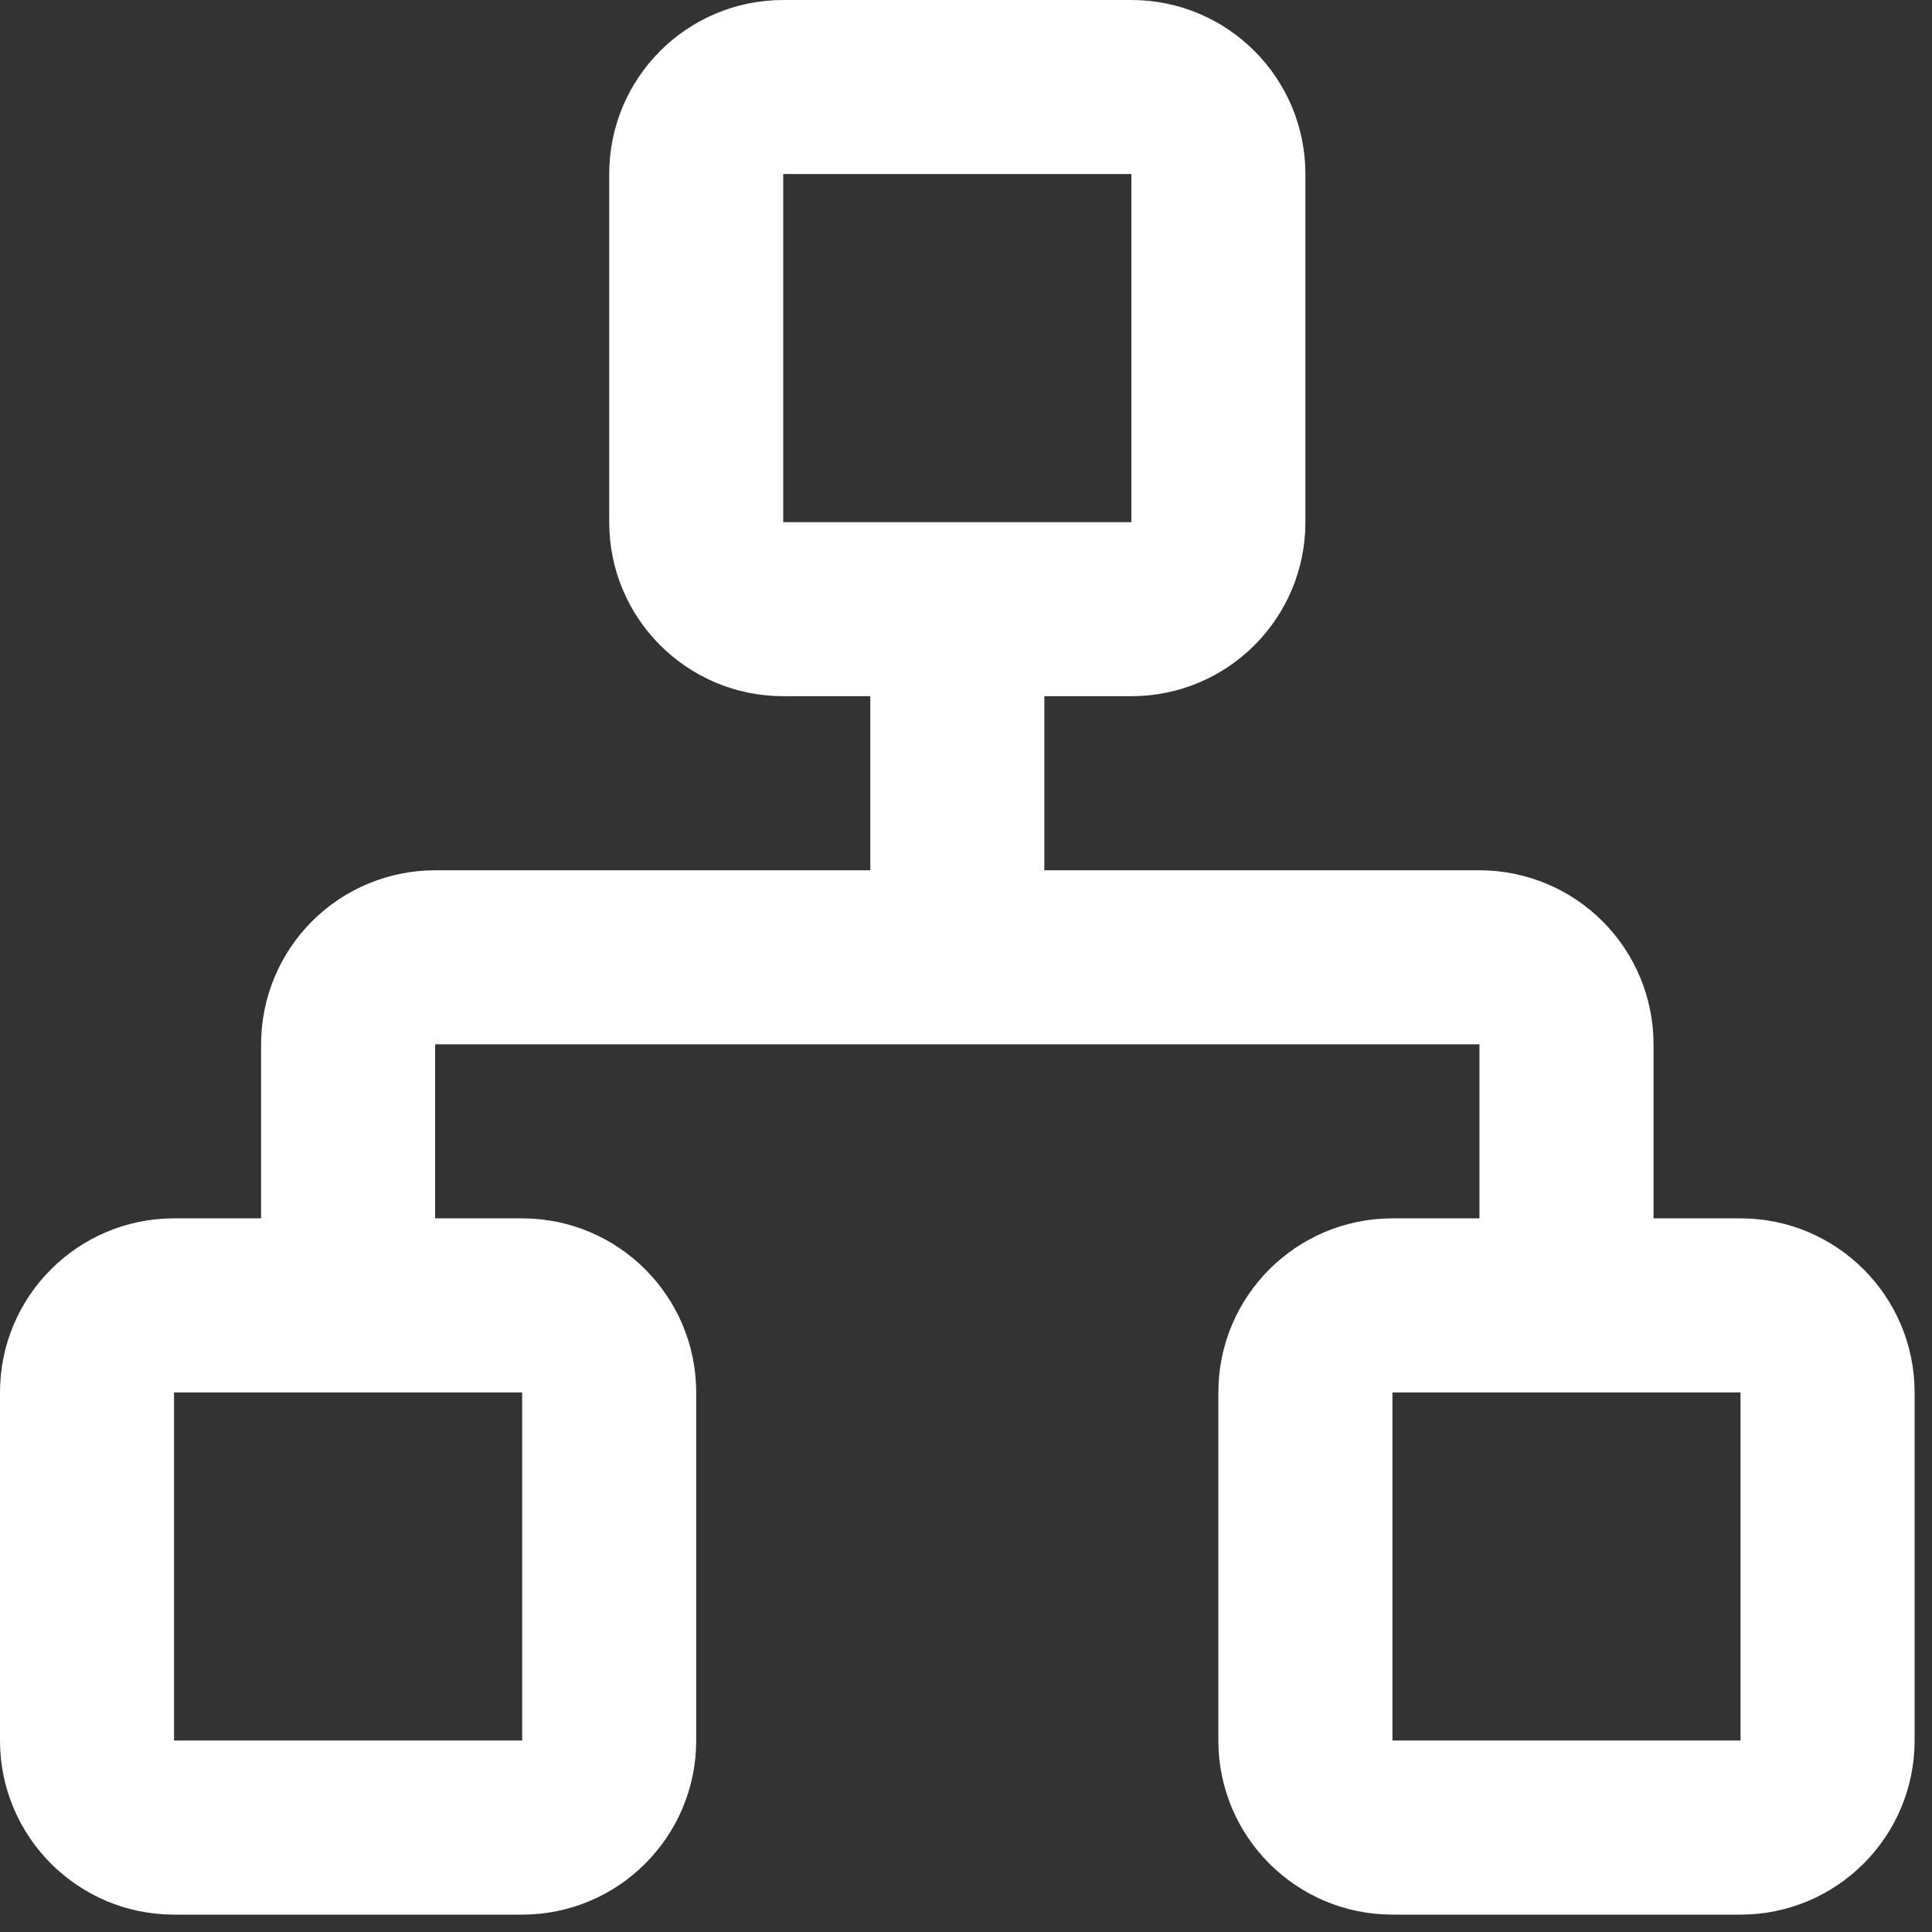
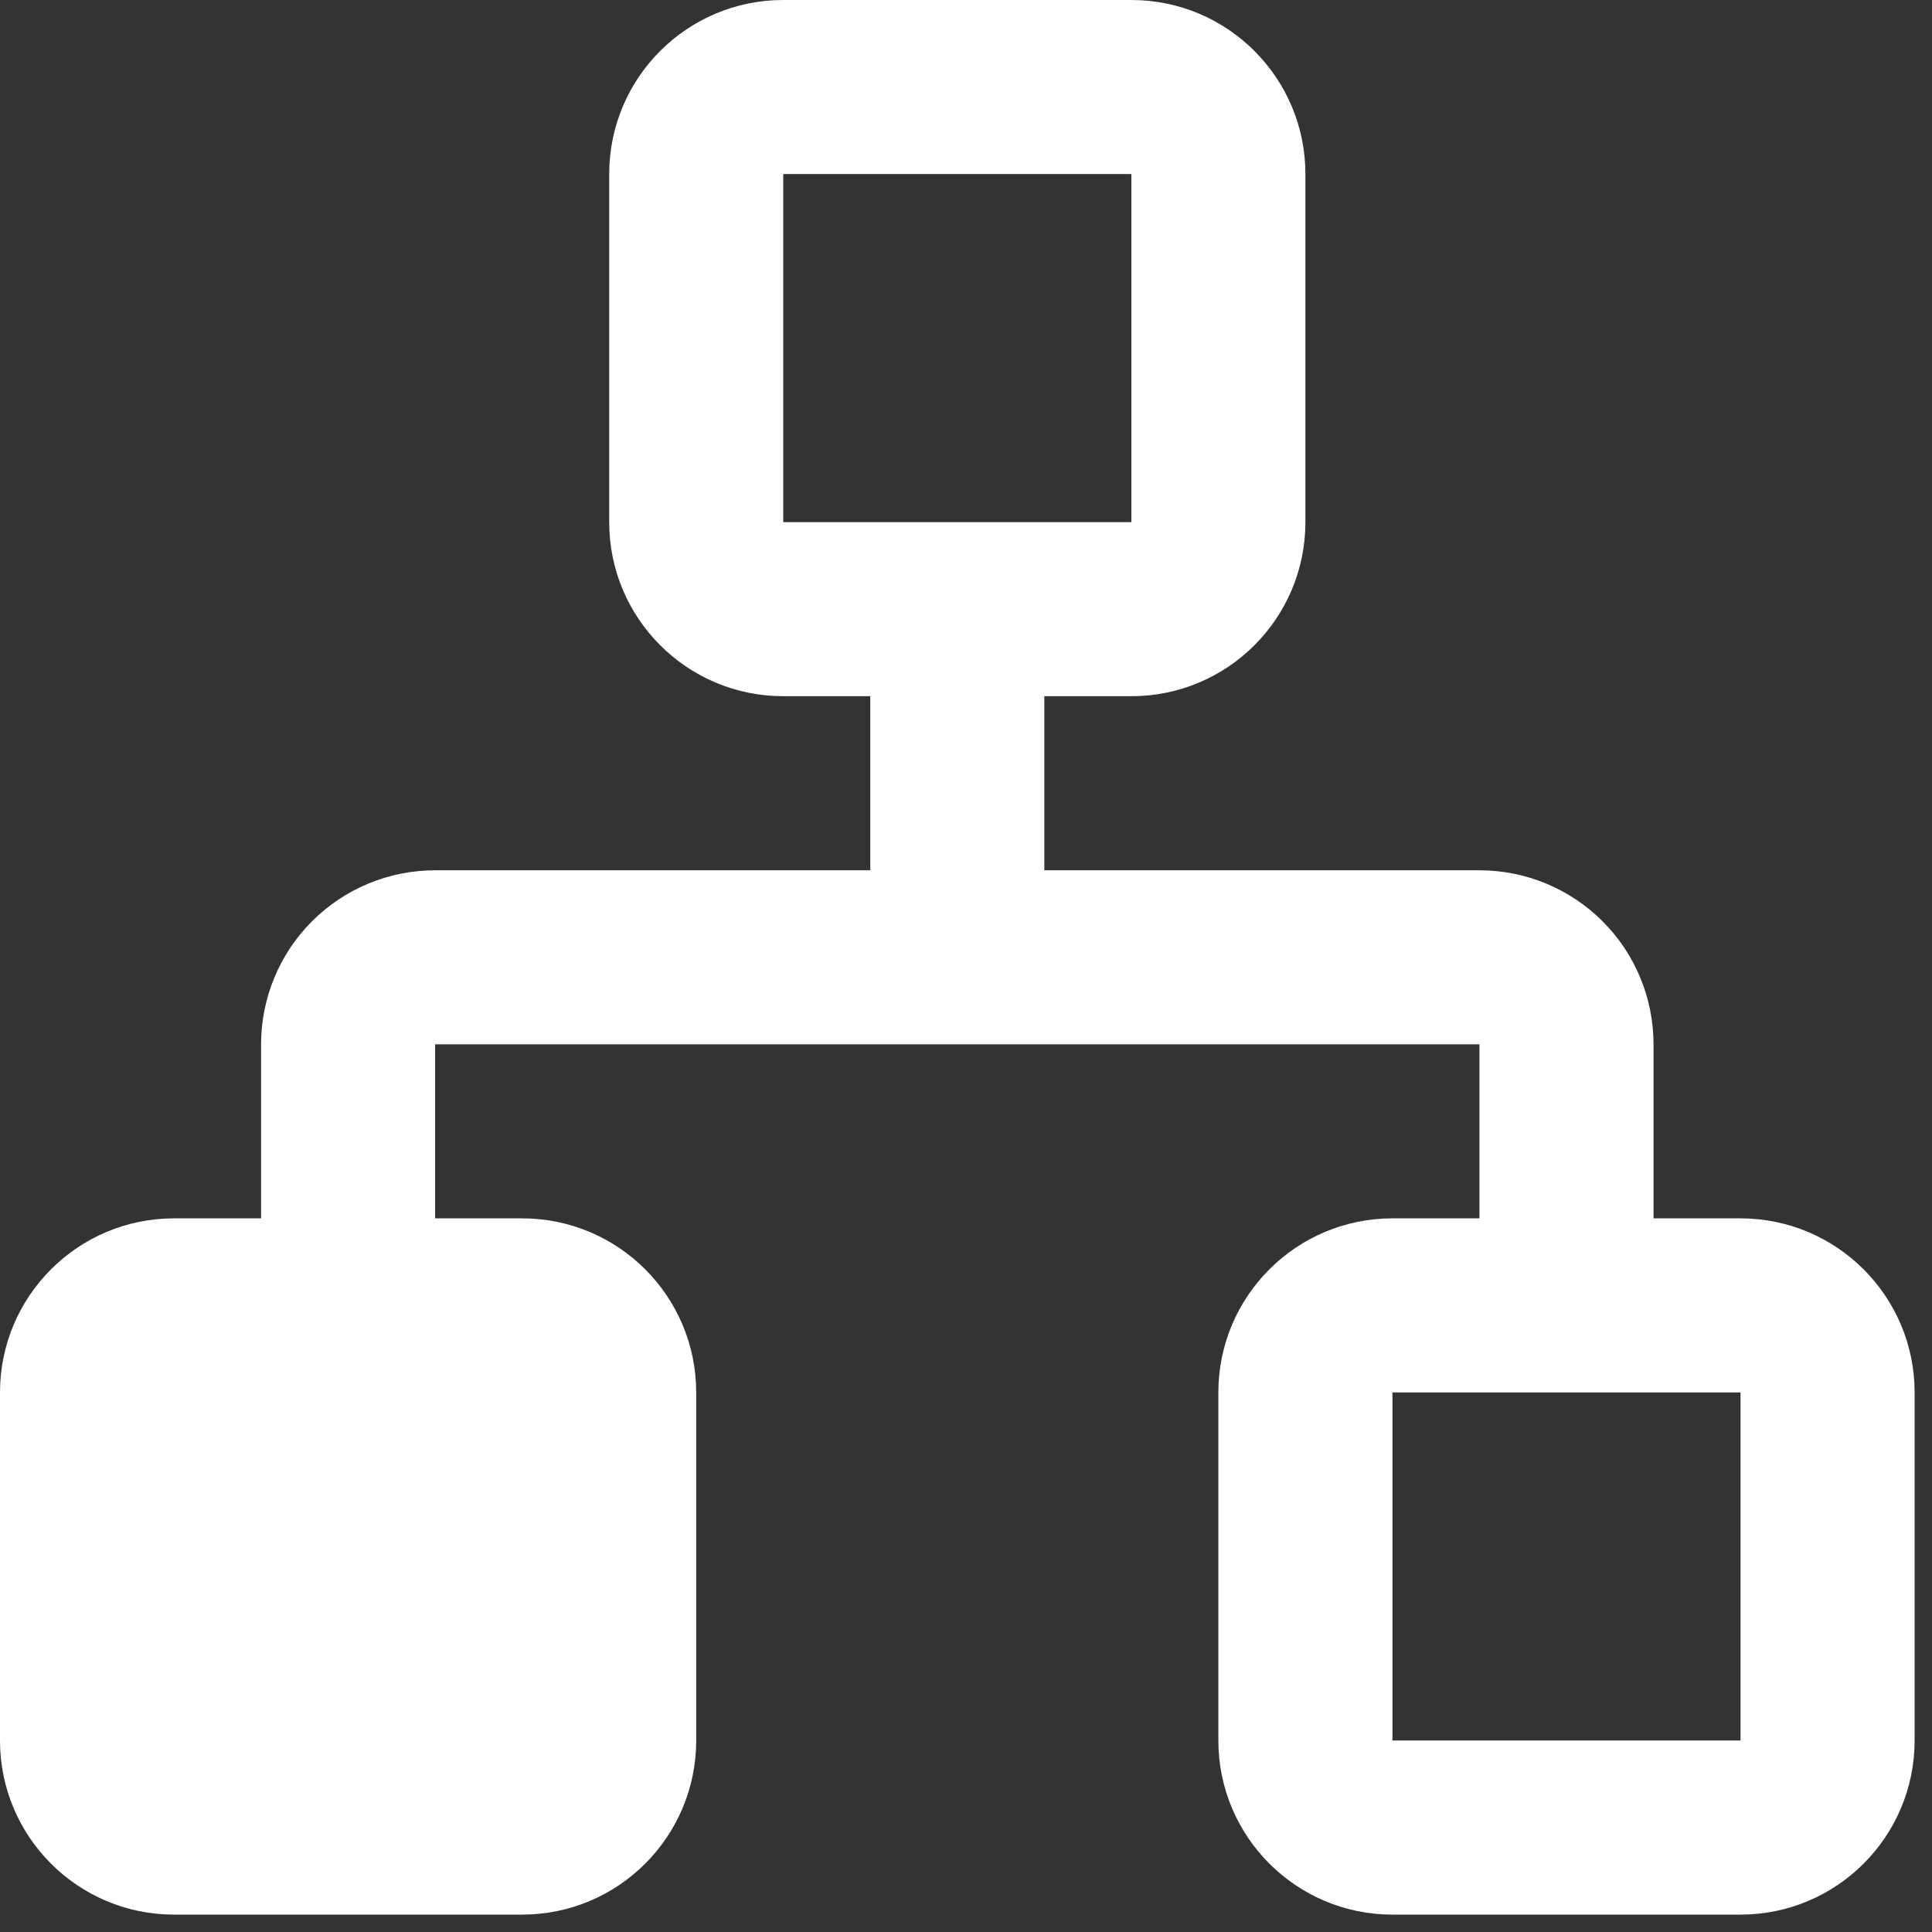
<svg xmlns="http://www.w3.org/2000/svg" fill="none" height="100%" overflow="visible" preserveAspectRatio="none" style="display: block;" viewBox="0 0 37 37" width="100%">
  <rect x="0" y="0" width="37" height="37" fill="#333333" stroke="none" />
-   <path clip-rule="evenodd" d="M15 0C13.159 0 11.667 1.492 11.667 3.333V10C11.667 11.841 13.159 13.333 15 13.333H16.667V16.667H8.333C7.449 16.667 6.601 17.018 5.976 17.643C5.351 18.268 5 19.116 5 20V23.333H3.333C1.492 23.333 0 24.826 0 26.667V33.333C0 35.174 1.492 36.667 3.333 36.667H10C11.841 36.667 13.333 35.174 13.333 33.333V26.667C13.333 24.826 11.841 23.333 10 23.333H8.333V20H28.333V23.333H26.667C24.826 23.333 23.333 24.826 23.333 26.667V33.333C23.333 35.174 24.826 36.667 26.667 36.667H33.333C35.174 36.667 36.667 35.174 36.667 33.333V26.667C36.667 24.826 35.174 23.333 33.333 23.333H31.667V20C31.667 19.116 31.316 18.268 30.69 17.643C30.065 17.018 29.217 16.667 28.333 16.667H20V13.333H21.667C23.508 13.333 25 11.841 25 10V3.333C25 1.492 23.508 0 21.667 0H15ZM21.667 10V3.333H15V10H21.667ZM3.333 33.333V26.667H10V33.333H3.333ZM26.667 33.333V26.667H33.333V33.333H26.667Z" fill="white" fill-rule="evenodd" id="Icon color" />
+   <path clip-rule="evenodd" d="M15 0C13.159 0 11.667 1.492 11.667 3.333V10C11.667 11.841 13.159 13.333 15 13.333H16.667V16.667H8.333C7.449 16.667 6.601 17.018 5.976 17.643C5.351 18.268 5 19.116 5 20V23.333H3.333C1.492 23.333 0 24.826 0 26.667V33.333C0 35.174 1.492 36.667 3.333 36.667H10C11.841 36.667 13.333 35.174 13.333 33.333V26.667C13.333 24.826 11.841 23.333 10 23.333H8.333V20H28.333V23.333H26.667C24.826 23.333 23.333 24.826 23.333 26.667V33.333C23.333 35.174 24.826 36.667 26.667 36.667H33.333C35.174 36.667 36.667 35.174 36.667 33.333V26.667C36.667 24.826 35.174 23.333 33.333 23.333H31.667V20C31.667 19.116 31.316 18.268 30.69 17.643C30.065 17.018 29.217 16.667 28.333 16.667H20V13.333H21.667C23.508 13.333 25 11.841 25 10V3.333C25 1.492 23.508 0 21.667 0H15ZM21.667 10V3.333H15V10H21.667ZM3.333 33.333V26.667V33.333H3.333ZM26.667 33.333V26.667H33.333V33.333H26.667Z" fill="white" fill-rule="evenodd" id="Icon color" />
</svg>